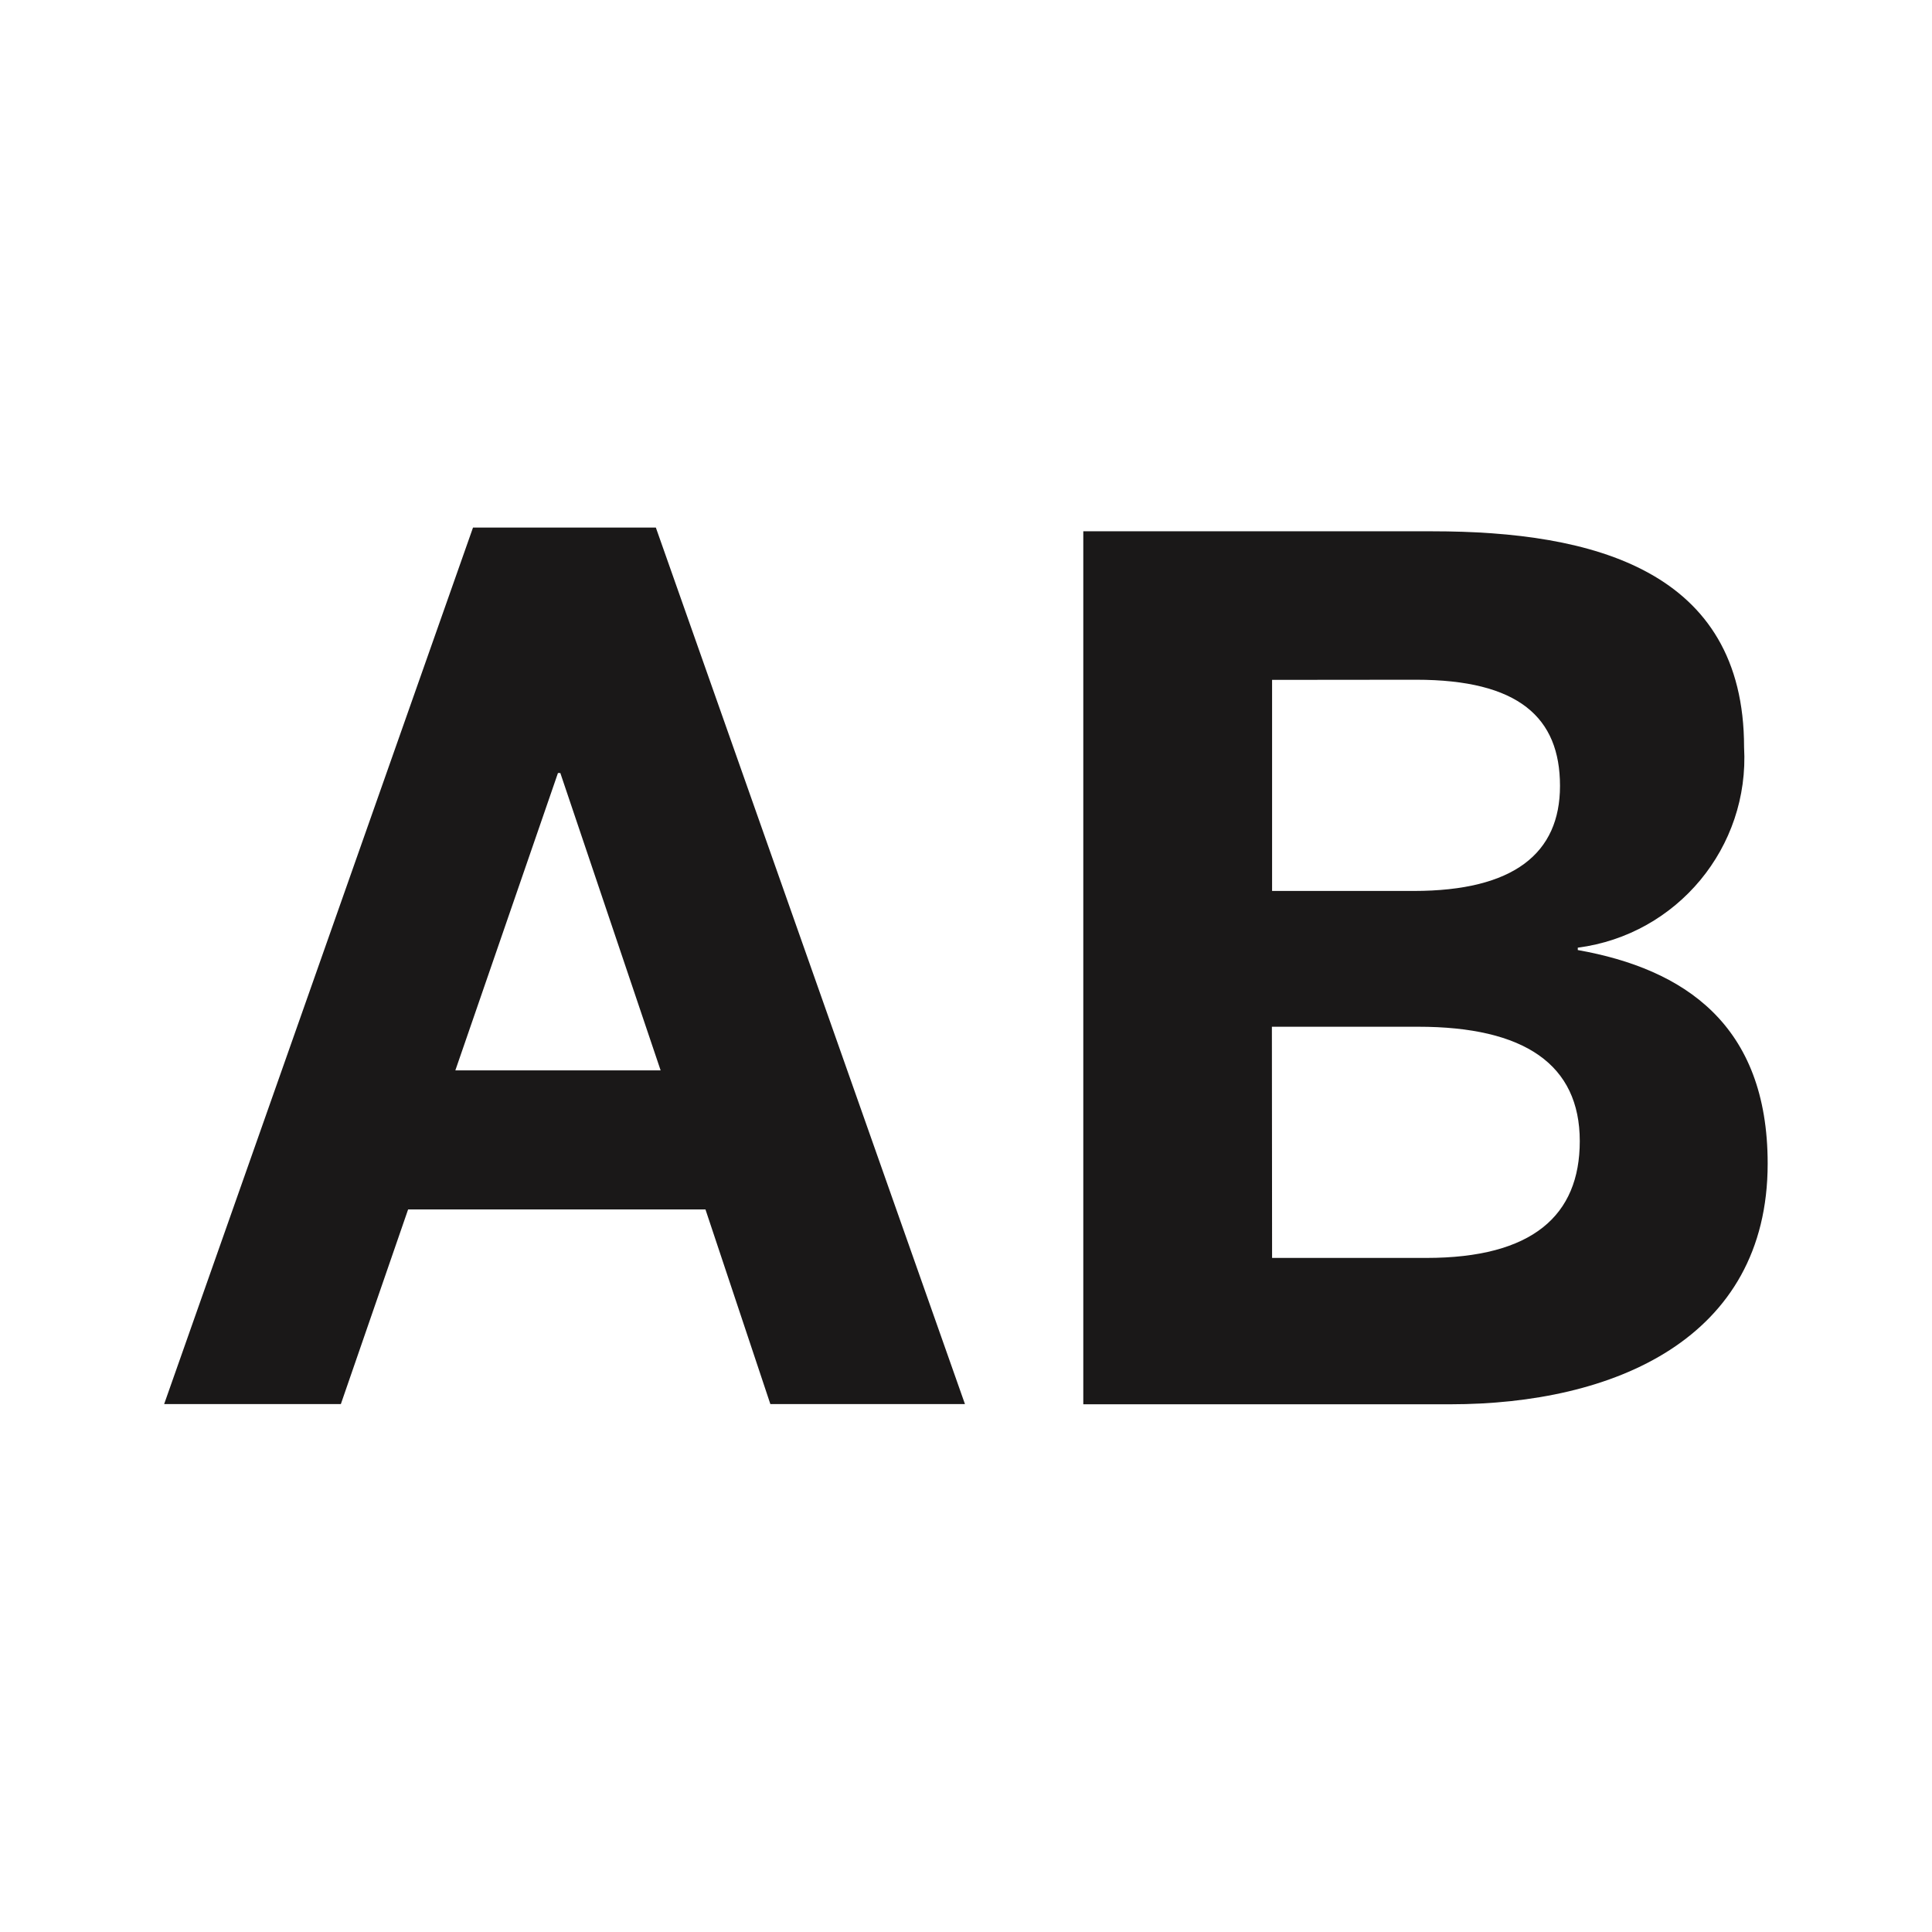
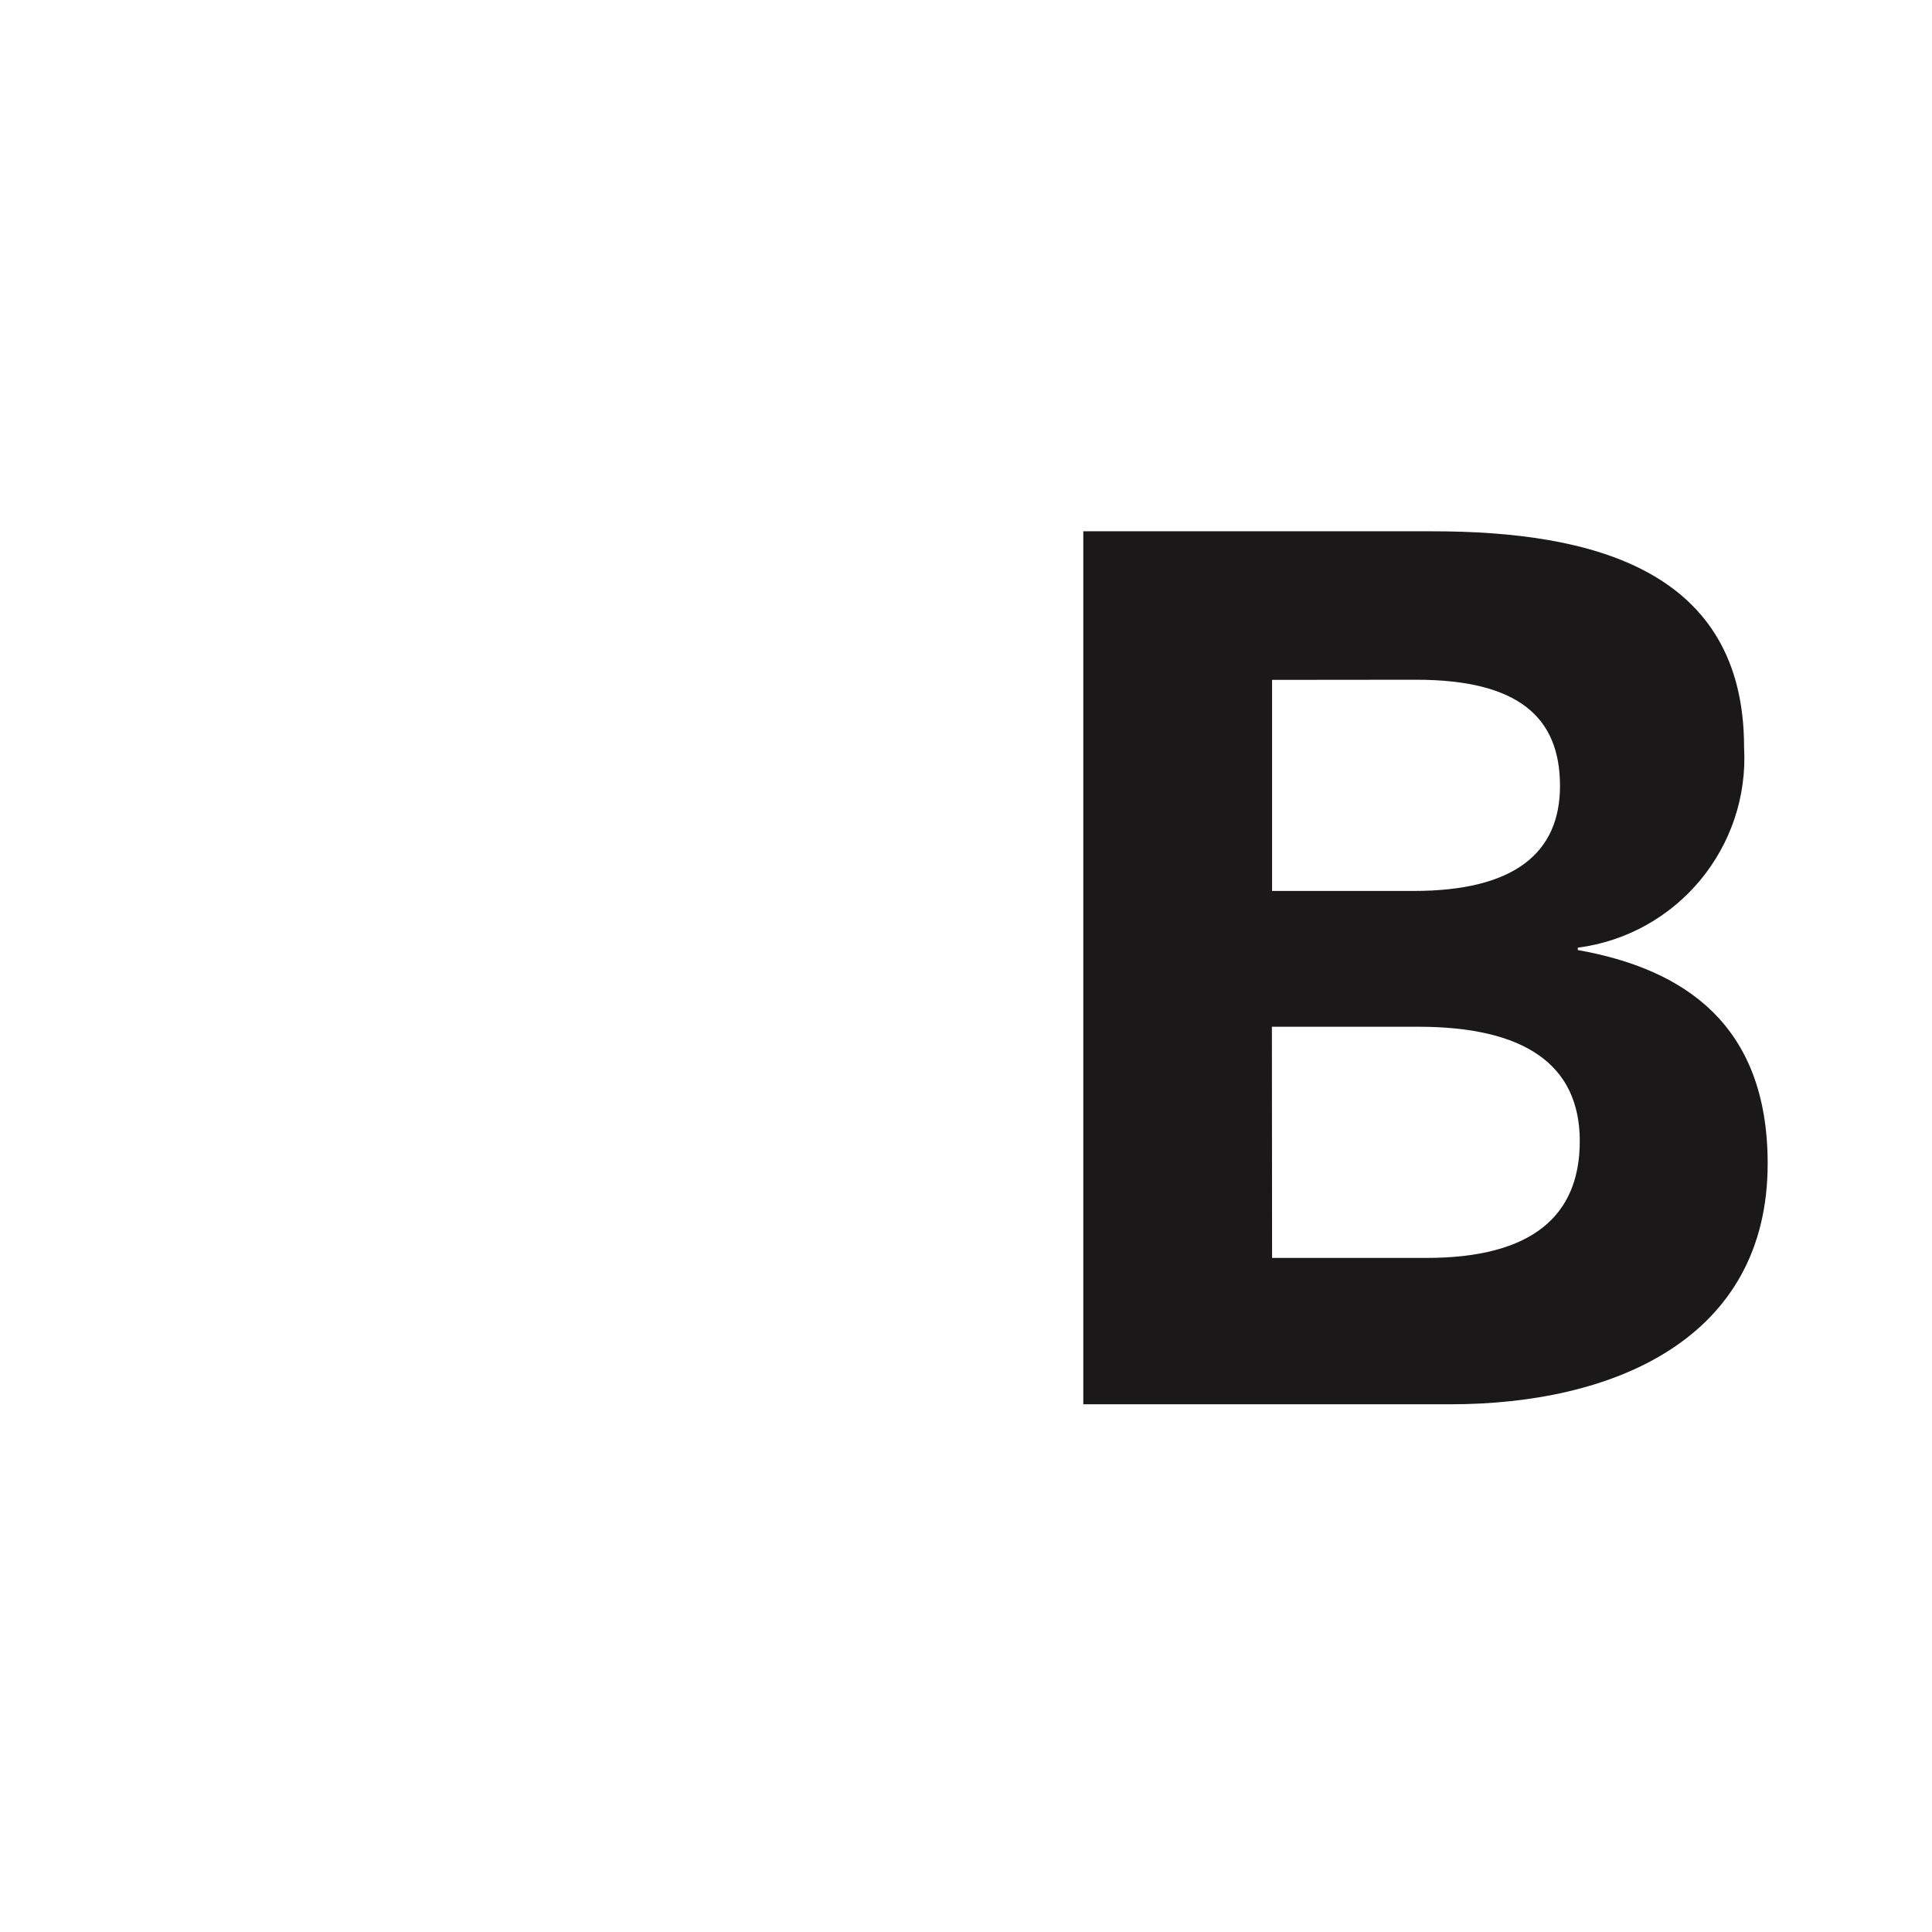
<svg xmlns="http://www.w3.org/2000/svg" viewBox="0 0 500 500">
  <g transform="matrix(12.215, 0, 0, 12.215, -1096.643, -788.398)">
-     <path d="M99.8,75.721h3.874l6.549,18.571H106.1l-1.375-4.124h-6.3L97,94.292H93.256Zm-.374,11.5h4.349l-2.125-6.3h-.05Z" fill="#1a1818" />
    <path d="M 112.73 75.8 L 120.13 75.8 C 123.53 75.8 126.73 76.624 126.73 80.373 C 126.85 82.494 125.313 84.347 123.207 84.622 L 123.207 84.672 C 125.456 85.072 127.23 86.247 127.23 89.196 C 127.23 92.92 123.956 94.296 120.507 94.296 L 112.73 94.296 Z M 116.73 78.948 L 116.73 83.42 L 119.73 83.42 C 121.855 83.42 122.83 82.62 122.83 81.195 C 122.83 79.745 121.955 78.945 119.78 78.945 Z M 116.73 91.195 L 120 91.195 C 122.249 91.195 123.249 90.295 123.249 88.721 C 123.249 87.096 122.075 86.297 119.826 86.297 L 116.726 86.297 Z" fill="#1a1818" />
  </g>
</svg>